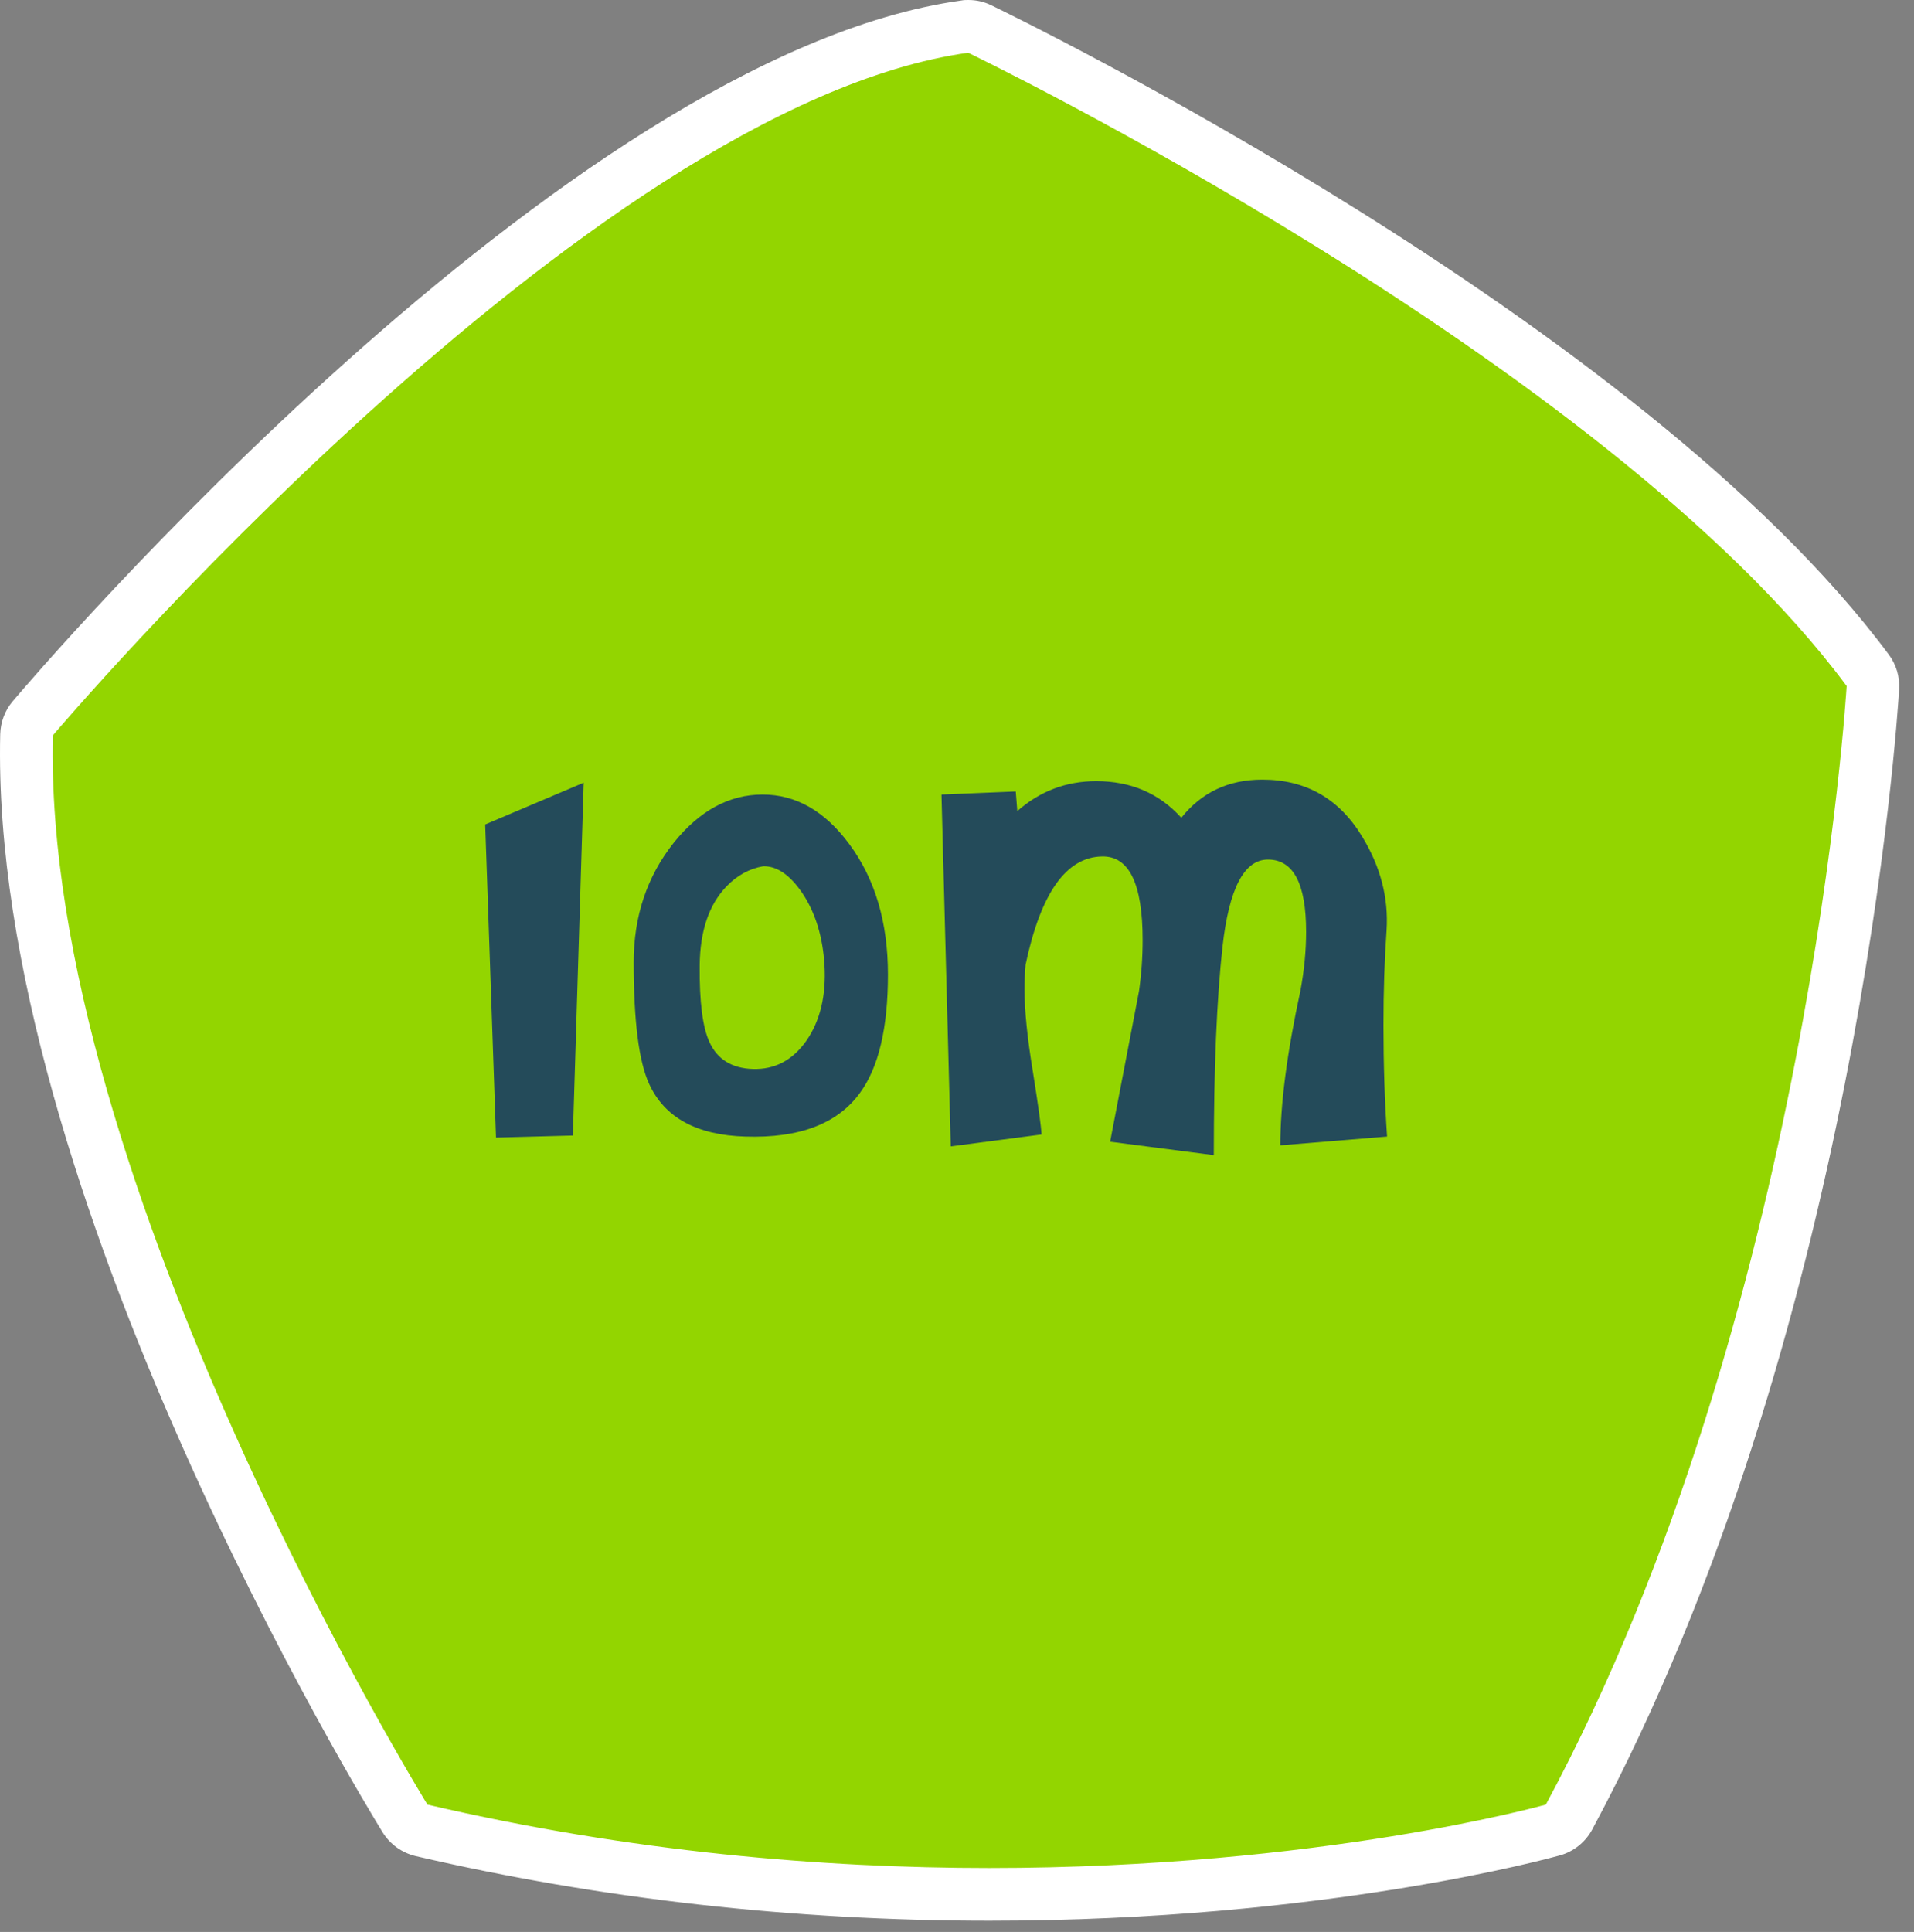
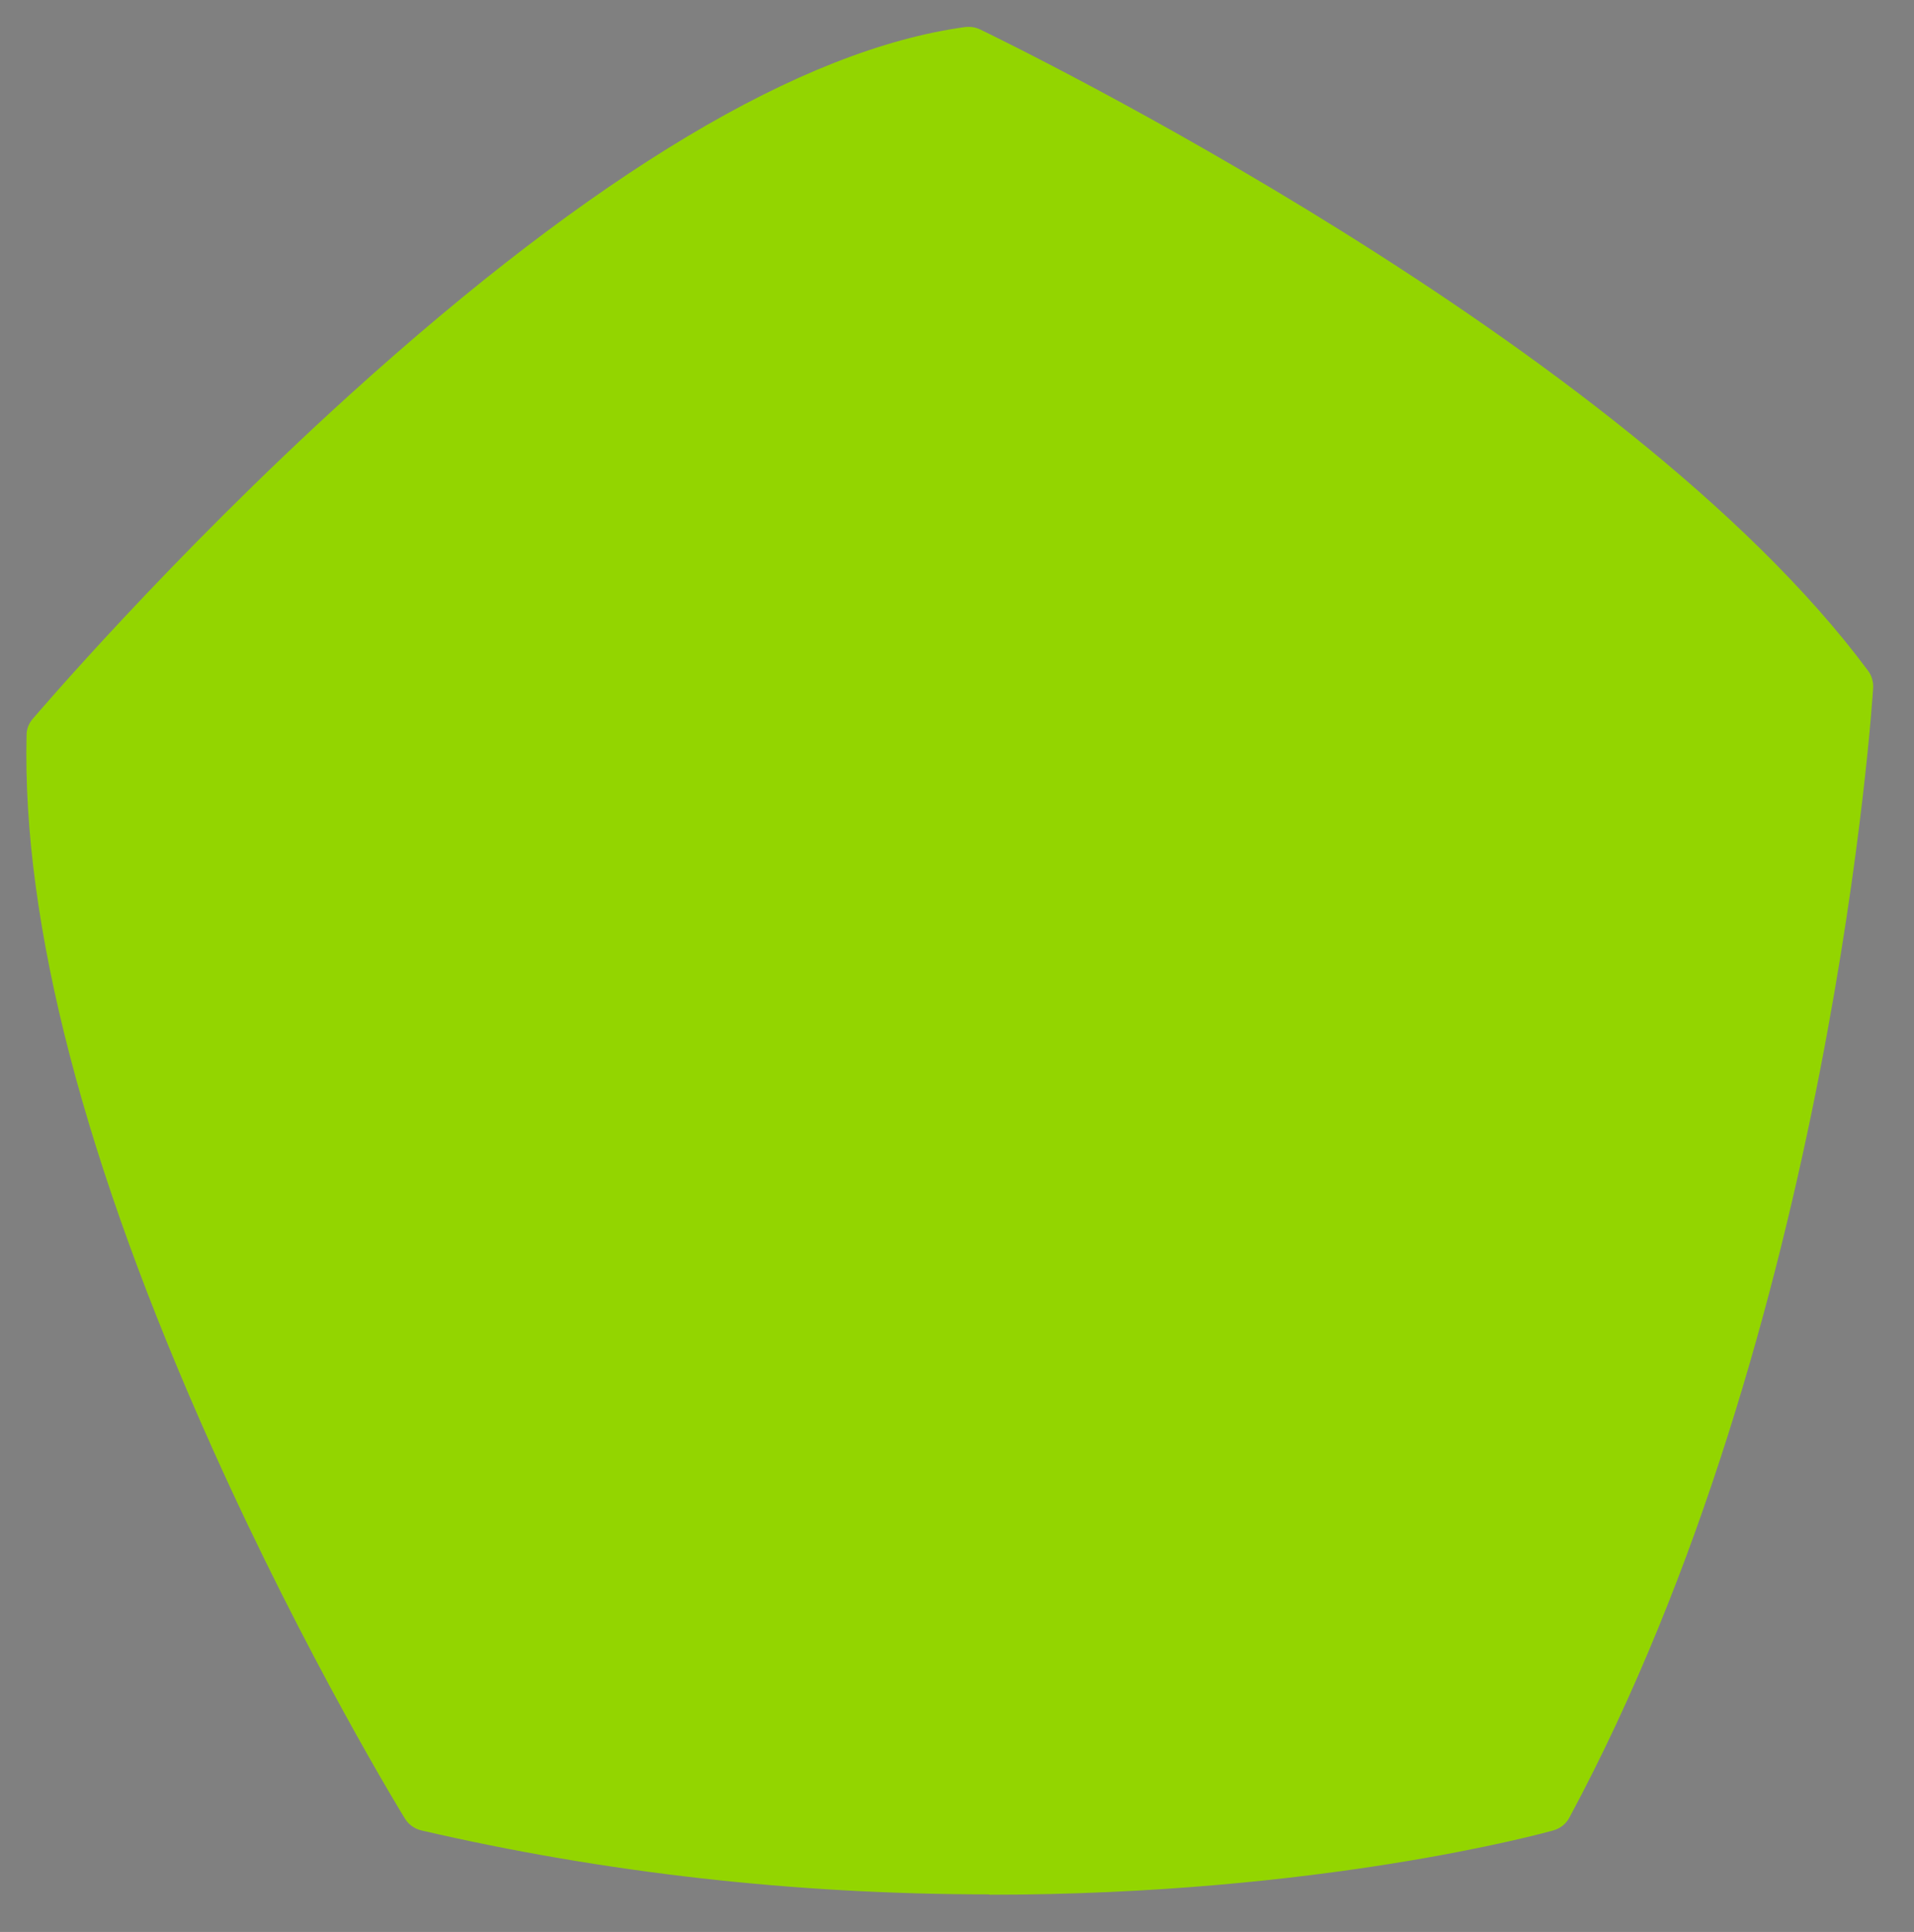
<svg xmlns="http://www.w3.org/2000/svg" width="109" height="110" viewBox="0 0 109 110" fill="none">
  <rect x="0" y="0" width="109" height="110" fill="#808080" stroke="none" />
  <path d="M56.343 107.86C45.273 107.86 34.393 106.63 24.003 104.22C23.613 104.13 23.273 103.89 23.063 103.55C23.003 103.46 17.463 94.44 12.083 82.44C4.813 66.24 1.253 52.58 1.513 41.85C1.513 41.51 1.643 41.18 1.873 40.92C1.953 40.83 9.653 31.77 19.923 22.47C33.843 9.87 45.623 2.82 54.963 1.54C55.033 1.54 55.103 1.53 55.173 1.53C55.393 1.53 55.623 1.58 55.823 1.68C57.313 2.4 92.503 19.48 106.383 38.19C106.593 38.47 106.693 38.82 106.673 39.17C106.653 39.53 104.373 75.58 89.373 103.49C89.183 103.85 88.853 104.11 88.453 104.22C87.923 104.37 75.213 107.88 56.353 107.88L56.343 107.86Z" fill="#93D500" />
-   <path d="M55.153 3.01C55.153 3.01 91.343 20.44 105.163 39.06C105.163 39.06 103.063 74.81 88.033 102.75C88.033 102.75 75.213 106.36 56.343 106.36C46.903 106.36 35.963 105.46 24.343 102.75C24.343 102.75 2.413 67.22 3.013 41.87C3.013 41.87 33.393 6.01 55.153 3M55.153 0C55.013 0 54.883 2.92975e-05 54.743 0.03C32.103 3.16 1.993 38.43 0.723 39.93C0.283 40.45 0.033 41.11 0.013 41.8C-0.597 67.74 20.873 102.84 21.793 104.33C22.213 105.01 22.883 105.49 23.663 105.68C34.163 108.12 45.163 109.36 56.343 109.36C75.403 109.36 88.303 105.79 88.843 105.64C89.623 105.42 90.283 104.89 90.673 104.17C105.833 75.97 108.063 40.72 108.153 39.23C108.193 38.53 107.983 37.83 107.563 37.27C93.463 18.27 57.953 1.03 56.453 0.3C56.043 0.1 55.603 0 55.153 0Z" fill="white" />
-   <path d="M33.241 44.565L32.624 64.654L28.248 64.771L27.631 46.944L33.241 44.565ZM50.567 55.49C50.567 58.525 50.038 60.767 48.981 62.216C47.708 63.978 45.535 64.81 42.461 64.713C39.681 64.634 37.85 63.636 36.969 61.717C36.381 60.444 36.088 58.134 36.088 54.785C36.088 52.162 36.851 49.891 38.379 47.972C39.847 46.151 41.531 45.24 43.43 45.24C45.329 45.24 46.974 46.18 48.364 48.06C49.833 50.037 50.567 52.514 50.567 55.49ZM46.955 54.962C46.857 53.337 46.436 51.966 45.692 50.85C44.987 49.812 44.243 49.303 43.459 49.323C42.676 49.46 41.981 49.842 41.374 50.468C40.376 51.506 39.867 53.004 39.847 54.962C39.827 57.037 40.013 58.496 40.405 59.338C40.855 60.317 41.678 60.826 42.872 60.865C44.125 60.904 45.143 60.366 45.927 59.25C46.71 58.114 47.052 56.685 46.955 54.962ZM78.992 64.713L72.912 65.212C72.912 62.862 73.294 59.925 74.058 56.401C74.273 55.246 74.381 54.13 74.381 53.053C74.381 50.312 73.656 48.941 72.207 48.941C70.856 48.941 69.995 50.586 69.623 53.875C69.29 56.871 69.124 60.836 69.124 65.77L63.22 65.006L64.865 56.43C65.002 55.471 65.071 54.502 65.071 53.523C65.071 50.312 64.297 48.725 62.75 48.765C60.714 48.804 59.265 50.86 58.404 54.932C58.364 55.383 58.345 55.853 58.345 56.342C58.345 57.536 58.502 59.083 58.815 60.983C59.128 62.941 59.294 64.145 59.314 64.595L54.145 65.271L53.616 45.24L57.846 45.064L57.934 46.18C59.226 45.044 60.724 44.477 62.427 44.477C64.405 44.477 66.02 45.172 67.273 46.562C68.428 45.113 69.966 44.389 71.884 44.389C74.371 44.389 76.27 45.475 77.582 47.649C78.62 49.352 79.08 51.124 78.963 52.965C78.845 54.629 78.786 56.43 78.786 58.369C78.786 60.601 78.855 62.715 78.992 64.713Z" fill="#244B5A" />
</svg>